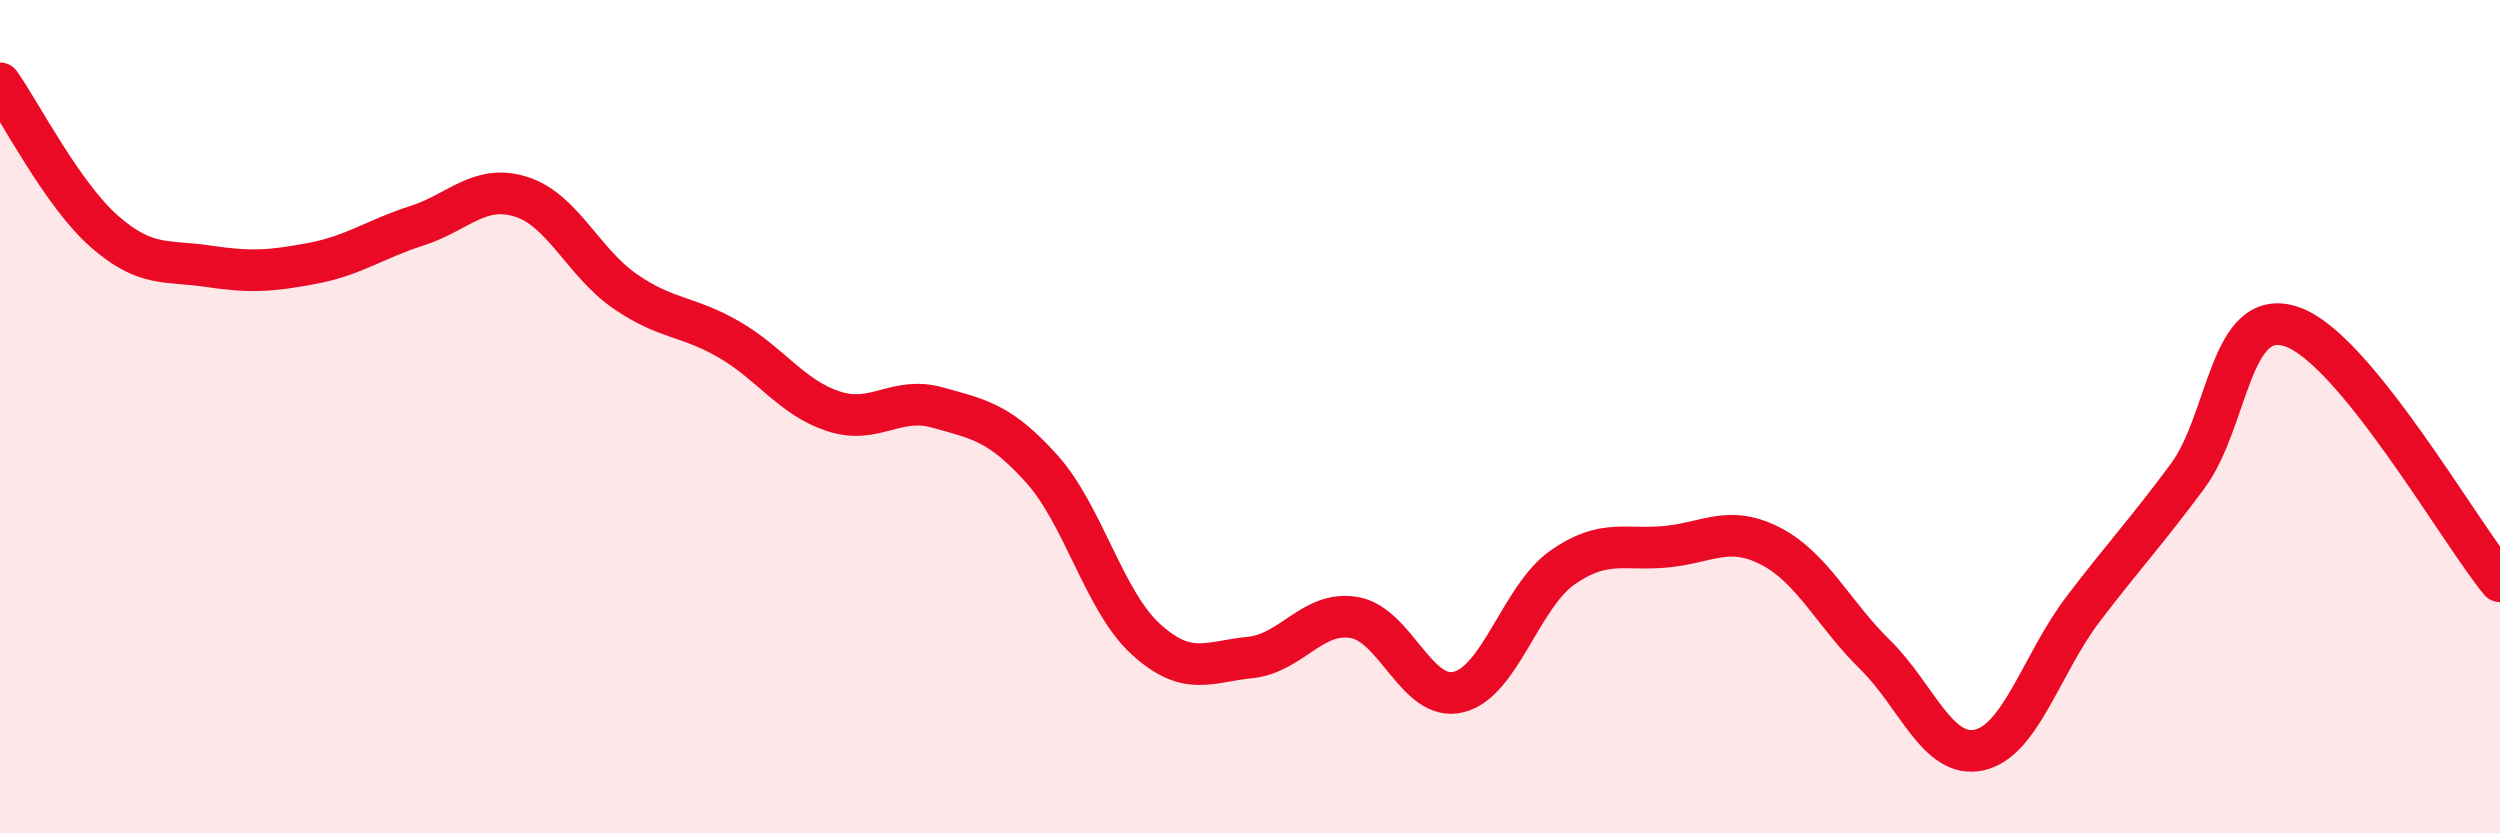
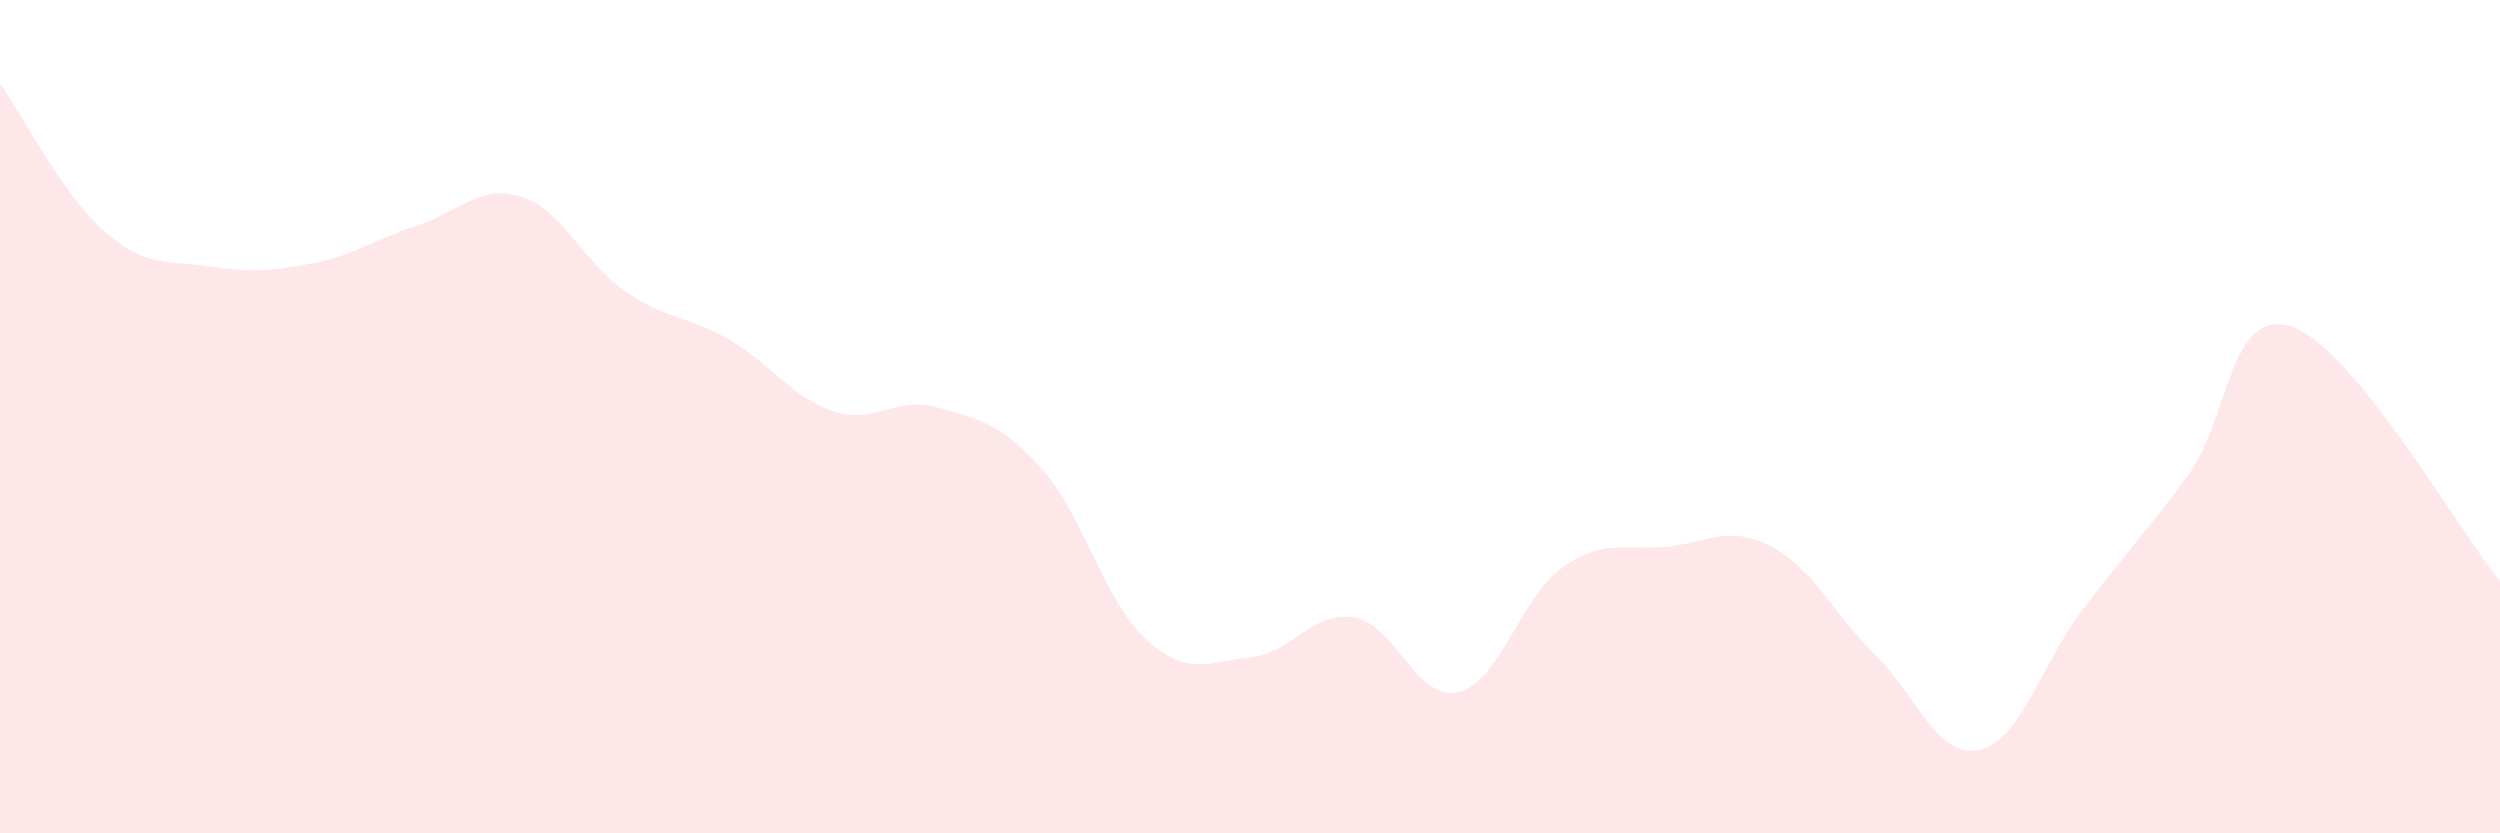
<svg xmlns="http://www.w3.org/2000/svg" width="60" height="20" viewBox="0 0 60 20">
  <path d="M 0,2 C 0.5,2.71 1.5,4.67 2.5,5.55 C 3.5,6.43 4,6.24 5,6.39 C 6,6.54 6.5,6.51 7.5,6.32 C 8.5,6.13 9,5.74 10,5.42 C 11,5.1 11.5,4.41 12.5,4.72 C 13.5,5.03 14,6.3 15,6.99 C 16,7.68 16.5,7.57 17.5,8.15 C 18.5,8.73 19,9.54 20,9.87 C 21,10.2 21.5,9.5 22.5,9.78 C 23.5,10.06 24,10.14 25,11.25 C 26,12.36 26.5,14.43 27.5,15.34 C 28.5,16.25 29,15.88 30,15.78 C 31,15.68 31.5,14.65 32.5,14.82 C 33.5,14.99 34,16.85 35,16.61 C 36,16.37 36.5,14.32 37.5,13.62 C 38.5,12.92 39,13.22 40,13.12 C 41,13.02 41.5,12.59 42.5,13.11 C 43.5,13.63 44,14.73 45,15.71 C 46,16.69 46.5,18.22 47.5,18 C 48.5,17.78 49,15.92 50,14.61 C 51,13.3 51.5,12.78 52.5,11.43 C 53.5,10.08 53.5,7.34 55,7.84 C 56.5,8.34 59,12.73 60,13.95L60 20L0 20Z" fill="#EB0A25" opacity="0.1" stroke-linecap="round" stroke-linejoin="round" />
-   <path d="M 0,2 C 0.5,2.71 1.5,4.67 2.5,5.55 C 3.5,6.43 4,6.24 5,6.39 C 6,6.54 6.5,6.51 7.5,6.32 C 8.5,6.13 9,5.74 10,5.42 C 11,5.1 11.5,4.41 12.5,4.72 C 13.5,5.03 14,6.3 15,6.99 C 16,7.68 16.5,7.57 17.5,8.15 C 18.5,8.73 19,9.54 20,9.87 C 21,10.2 21.5,9.5 22.5,9.78 C 23.5,10.06 24,10.14 25,11.25 C 26,12.36 26.5,14.43 27.5,15.34 C 28.5,16.25 29,15.88 30,15.78 C 31,15.68 31.5,14.65 32.5,14.82 C 33.5,14.99 34,16.85 35,16.61 C 36,16.37 36.5,14.32 37.5,13.62 C 38.5,12.92 39,13.22 40,13.12 C 41,13.02 41.5,12.59 42.5,13.11 C 43.5,13.63 44,14.73 45,15.71 C 46,16.69 46.5,18.22 47.5,18 C 48.5,17.78 49,15.92 50,14.61 C 51,13.3 51.5,12.78 52.5,11.43 C 53.5,10.08 53.5,7.34 55,7.84 C 56.5,8.34 59,12.73 60,13.95" stroke="#EB0A25" stroke-width="1" fill="none" stroke-linecap="round" stroke-linejoin="round" />
</svg>